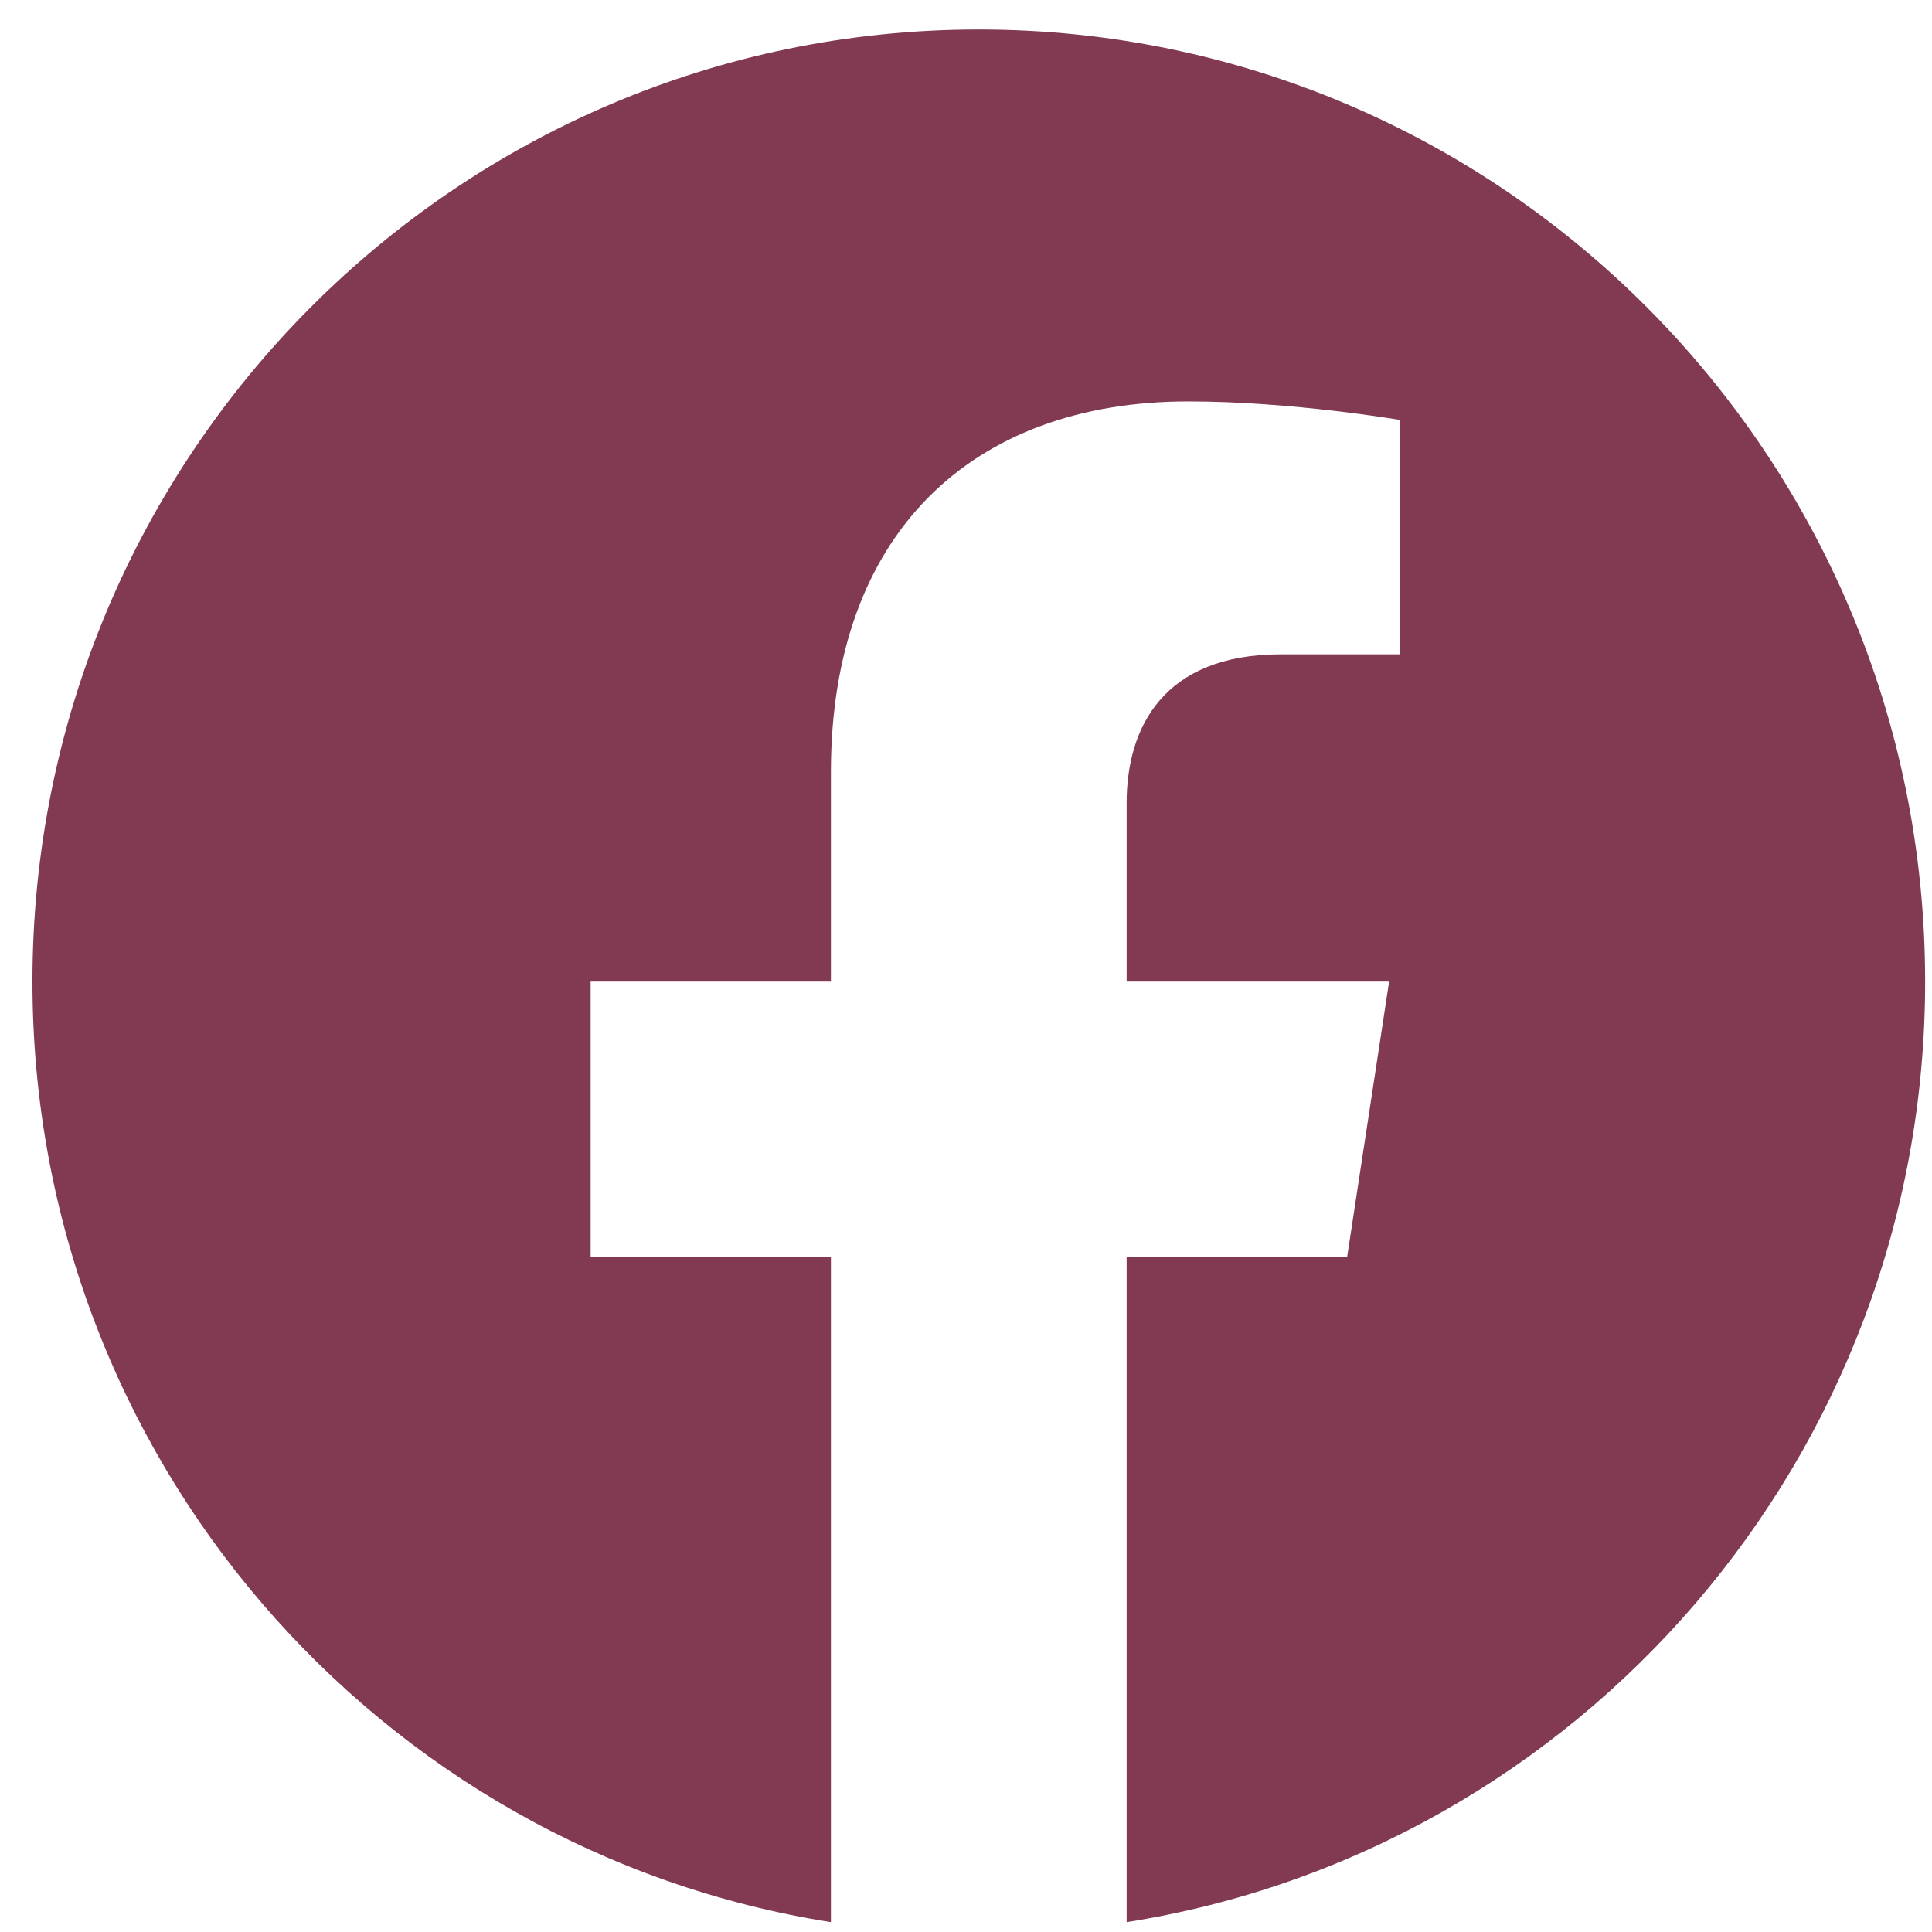
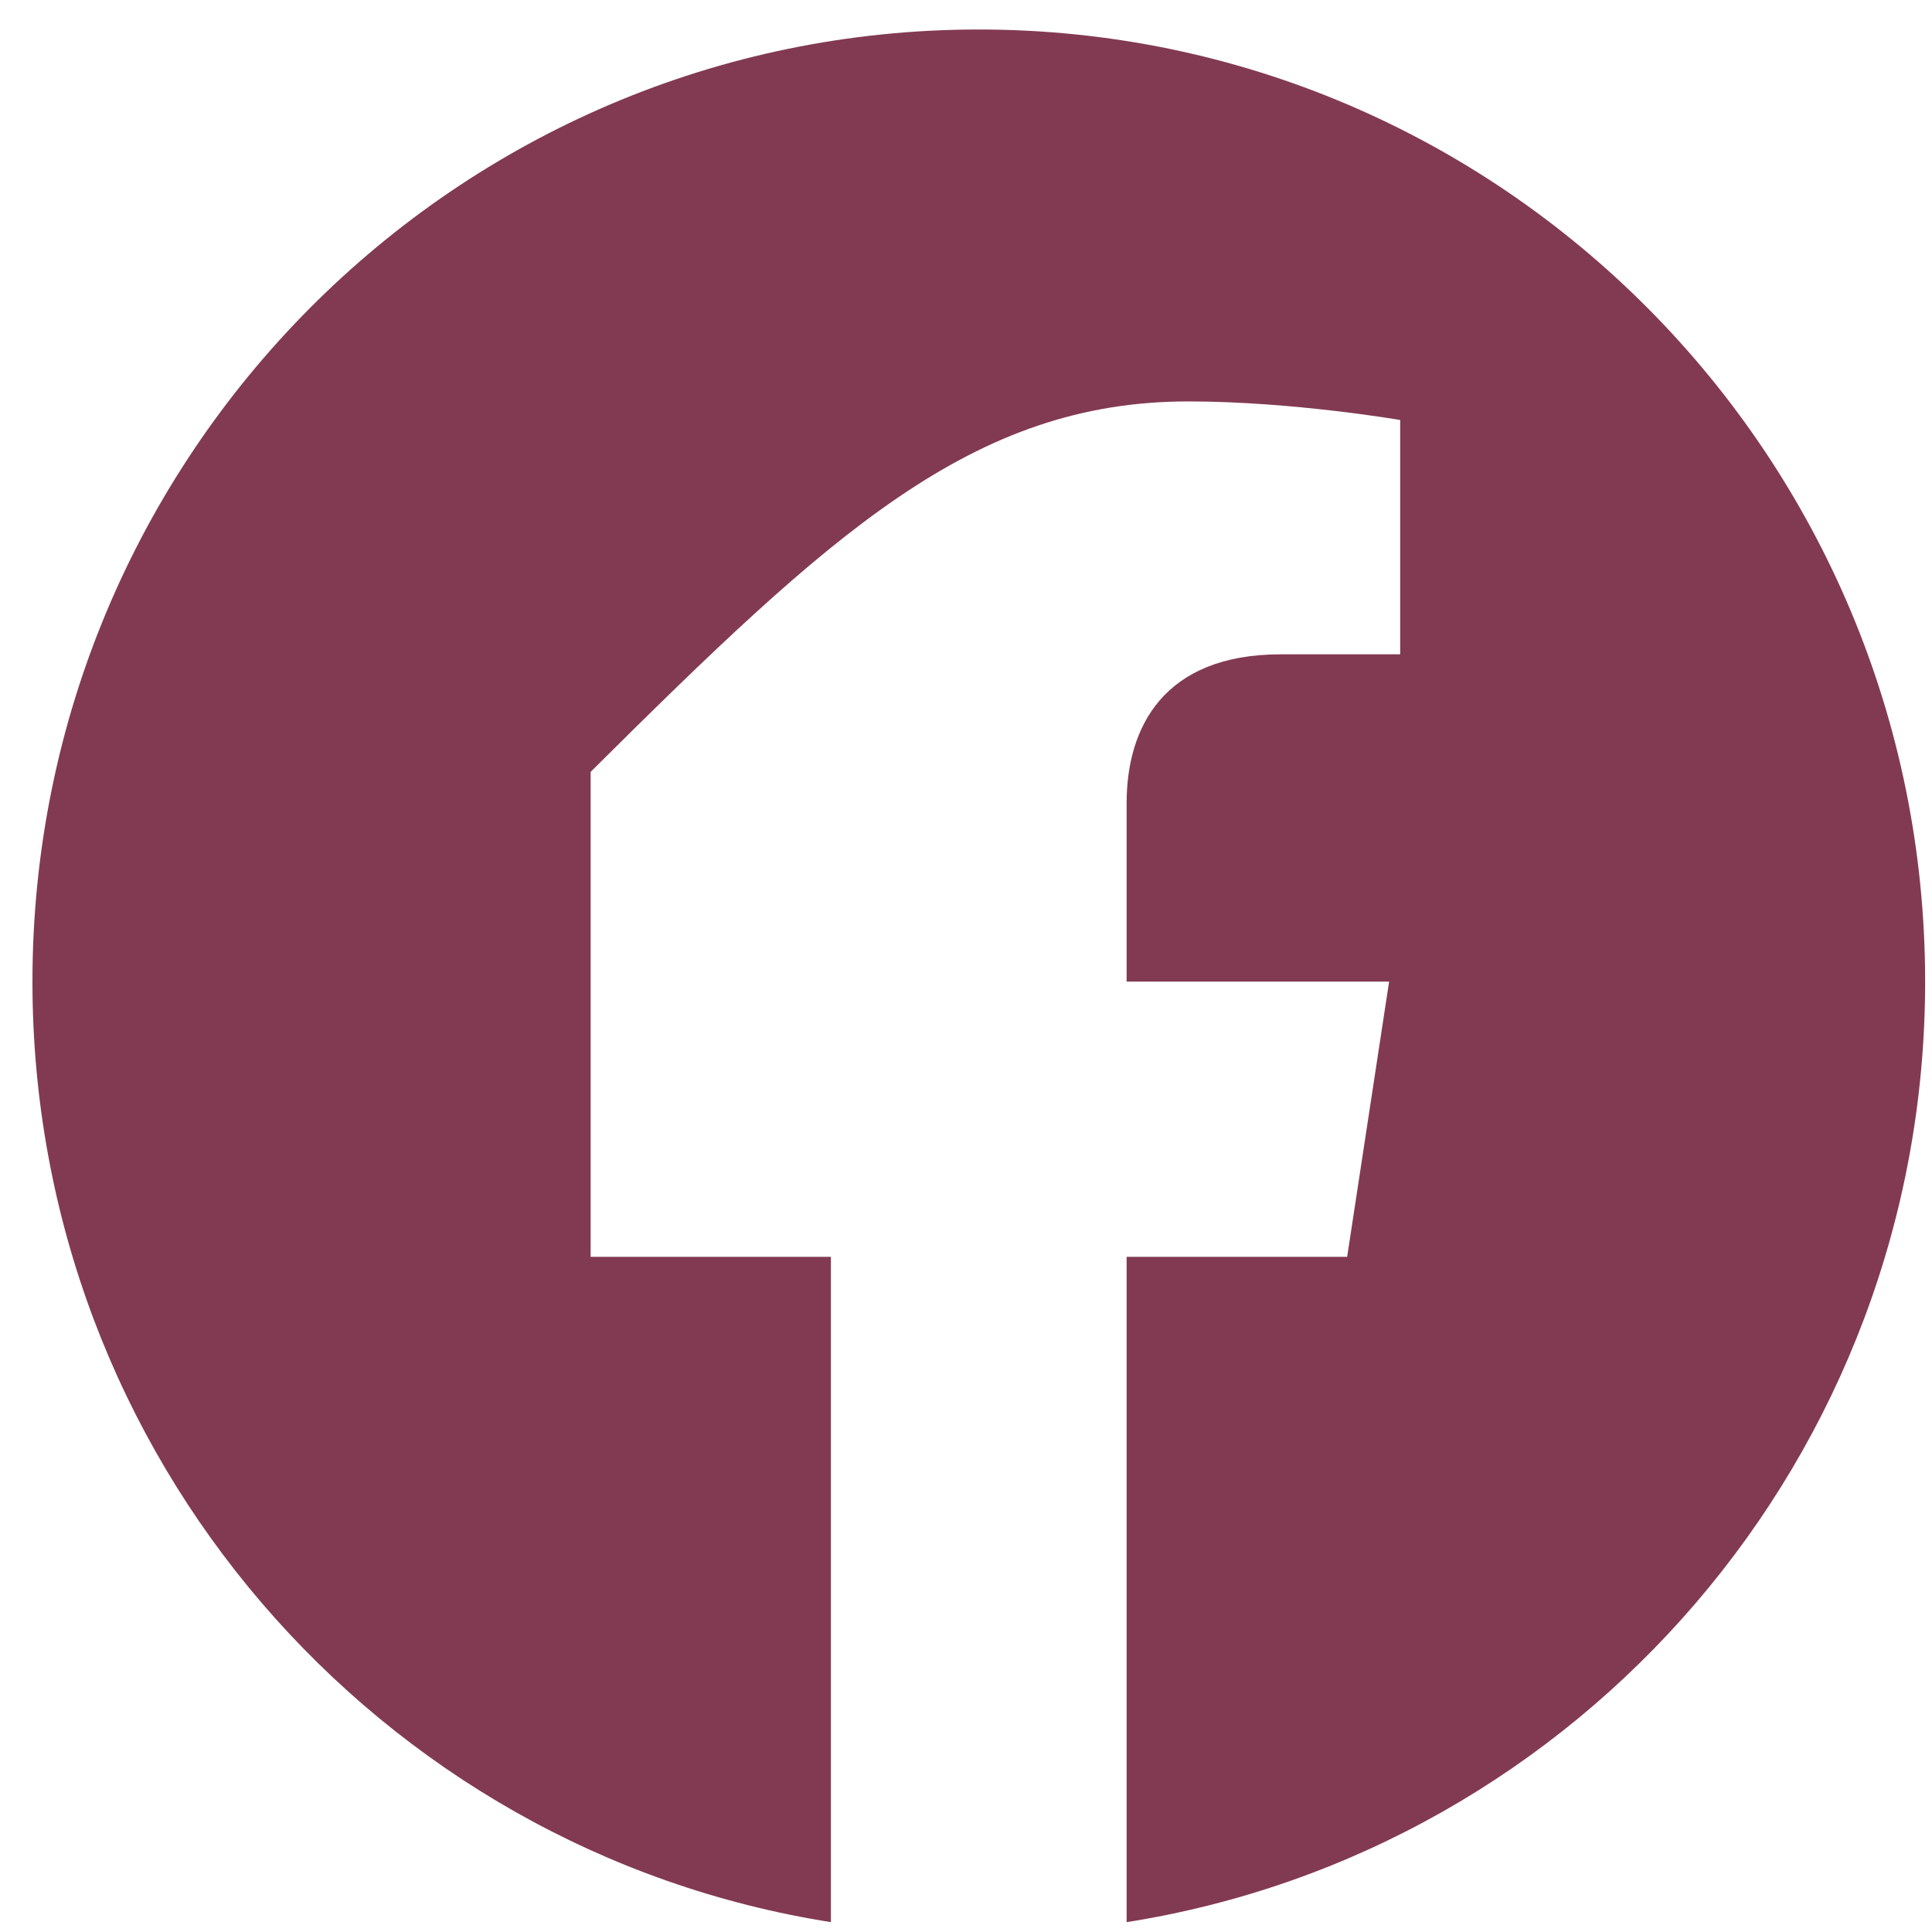
<svg xmlns="http://www.w3.org/2000/svg" width="49" height="49" viewBox="0 0 49 49" fill="none">
-   <path d="M48.826 24.896C48.826 11.559 38.08 0.748 24.824 0.748C11.569 0.748 0.823 11.559 0.823 24.896C0.823 36.949 9.6 46.938 21.074 48.75V31.876H14.98V24.896H21.074V19.576C21.074 13.524 24.657 10.181 30.14 10.181C32.766 10.181 35.512 10.652 35.512 10.652V16.595H32.486C29.504 16.595 28.574 18.456 28.574 20.366V24.896H35.231L34.167 31.876H28.574V48.75C40.049 46.938 48.826 36.949 48.826 24.896Z" fill="#823A52" />
+   <path d="M48.826 24.896C48.826 11.559 38.08 0.748 24.824 0.748C11.569 0.748 0.823 11.559 0.823 24.896C0.823 36.949 9.6 46.938 21.074 48.75V31.876H14.98V24.896V19.576C21.074 13.524 24.657 10.181 30.14 10.181C32.766 10.181 35.512 10.652 35.512 10.652V16.595H32.486C29.504 16.595 28.574 18.456 28.574 20.366V24.896H35.231L34.167 31.876H28.574V48.75C40.049 46.938 48.826 36.949 48.826 24.896Z" fill="#823A52" />
</svg>